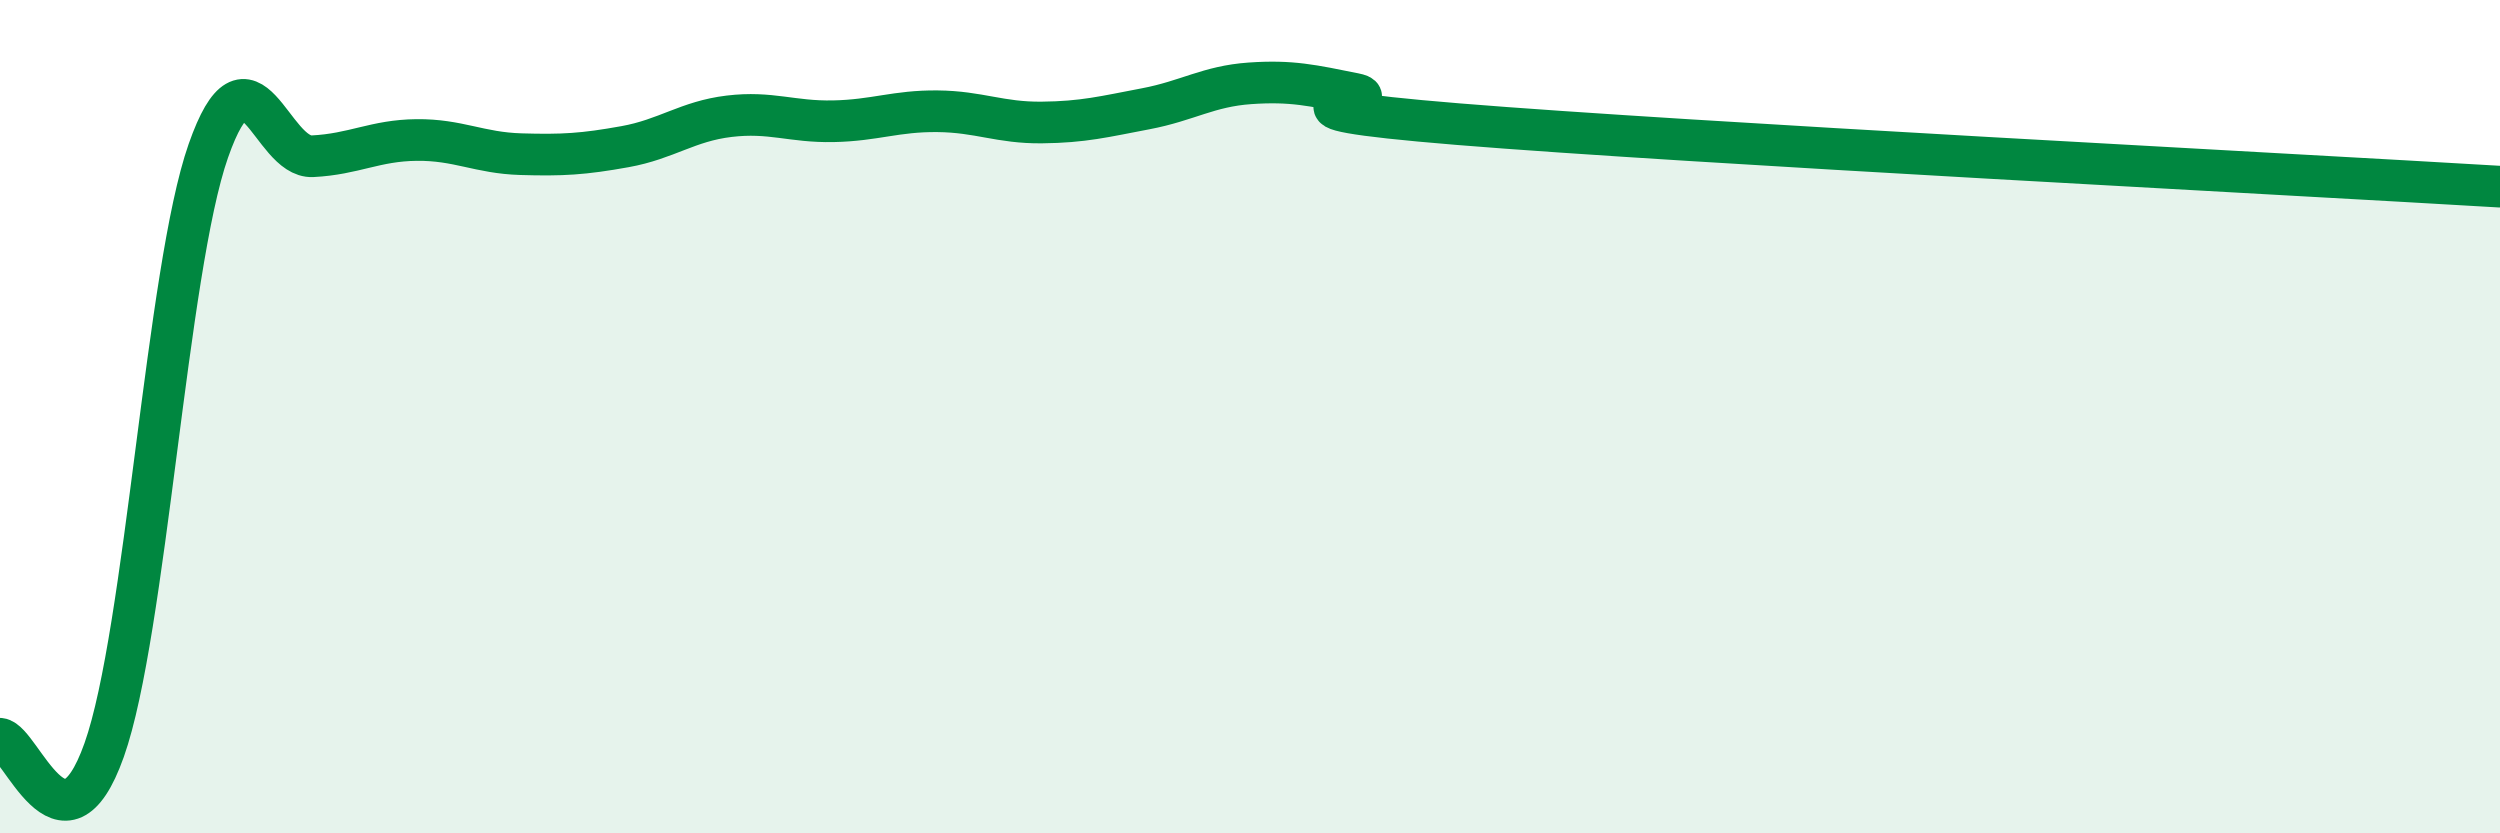
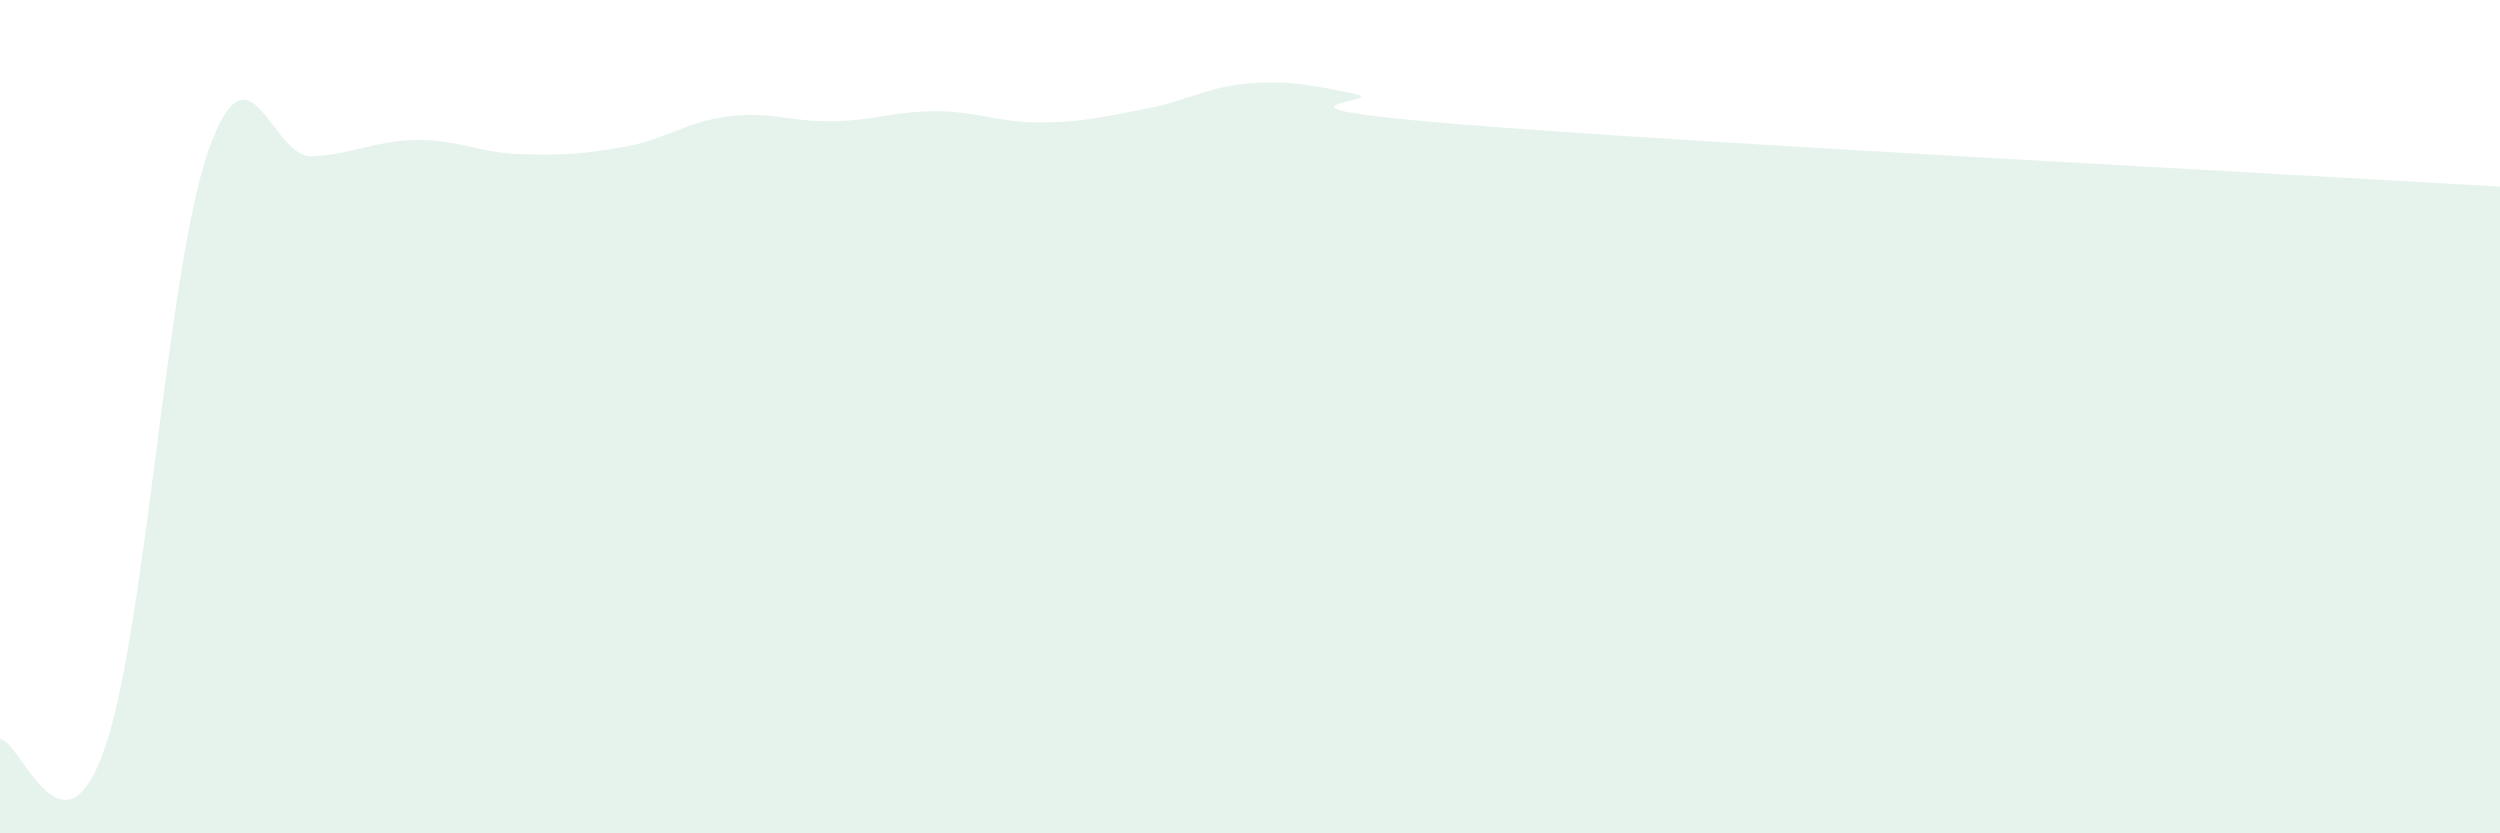
<svg xmlns="http://www.w3.org/2000/svg" width="60" height="20" viewBox="0 0 60 20">
  <path d="M 0,17.73 C 0.5,17.78 1.5,20.82 2.5,18 C 3.5,15.18 4,6.47 5,3.62 C 6,0.77 6.5,3.8 7.5,3.75 C 8.5,3.7 9,3.37 10,3.36 C 11,3.35 11.5,3.67 12.5,3.7 C 13.5,3.73 14,3.7 15,3.52 C 16,3.34 16.5,2.91 17.5,2.79 C 18.5,2.67 19,2.93 20,2.91 C 21,2.89 21.5,2.66 22.5,2.67 C 23.5,2.68 24,2.95 25,2.94 C 26,2.93 26.5,2.8 27.5,2.61 C 28.5,2.42 29,2.07 30,2 C 31,1.93 31.5,2.05 32.5,2.25 C 33.5,2.45 29.5,2.53 35,2.98 C 40.5,3.43 55,4.18 60,4.48L60 20L0 20Z" fill="#008740" opacity="0.1" stroke-linecap="round" stroke-linejoin="round" />
-   <path d="M 0,17.73 C 0.5,17.78 1.5,20.82 2.5,18 C 3.5,15.18 4,6.47 5,3.62 C 6,0.77 6.5,3.8 7.5,3.75 C 8.5,3.7 9,3.37 10,3.36 C 11,3.35 11.5,3.67 12.5,3.7 C 13.5,3.73 14,3.7 15,3.52 C 16,3.34 16.5,2.91 17.5,2.79 C 18.5,2.67 19,2.93 20,2.91 C 21,2.89 21.5,2.66 22.5,2.67 C 23.5,2.68 24,2.95 25,2.94 C 26,2.93 26.5,2.8 27.5,2.61 C 28.5,2.42 29,2.07 30,2 C 31,1.93 31.5,2.05 32.5,2.25 C 33.5,2.45 29.5,2.53 35,2.98 C 40.5,3.43 55,4.18 60,4.48" stroke="#008740" stroke-width="1" fill="none" stroke-linecap="round" stroke-linejoin="round" />
</svg>